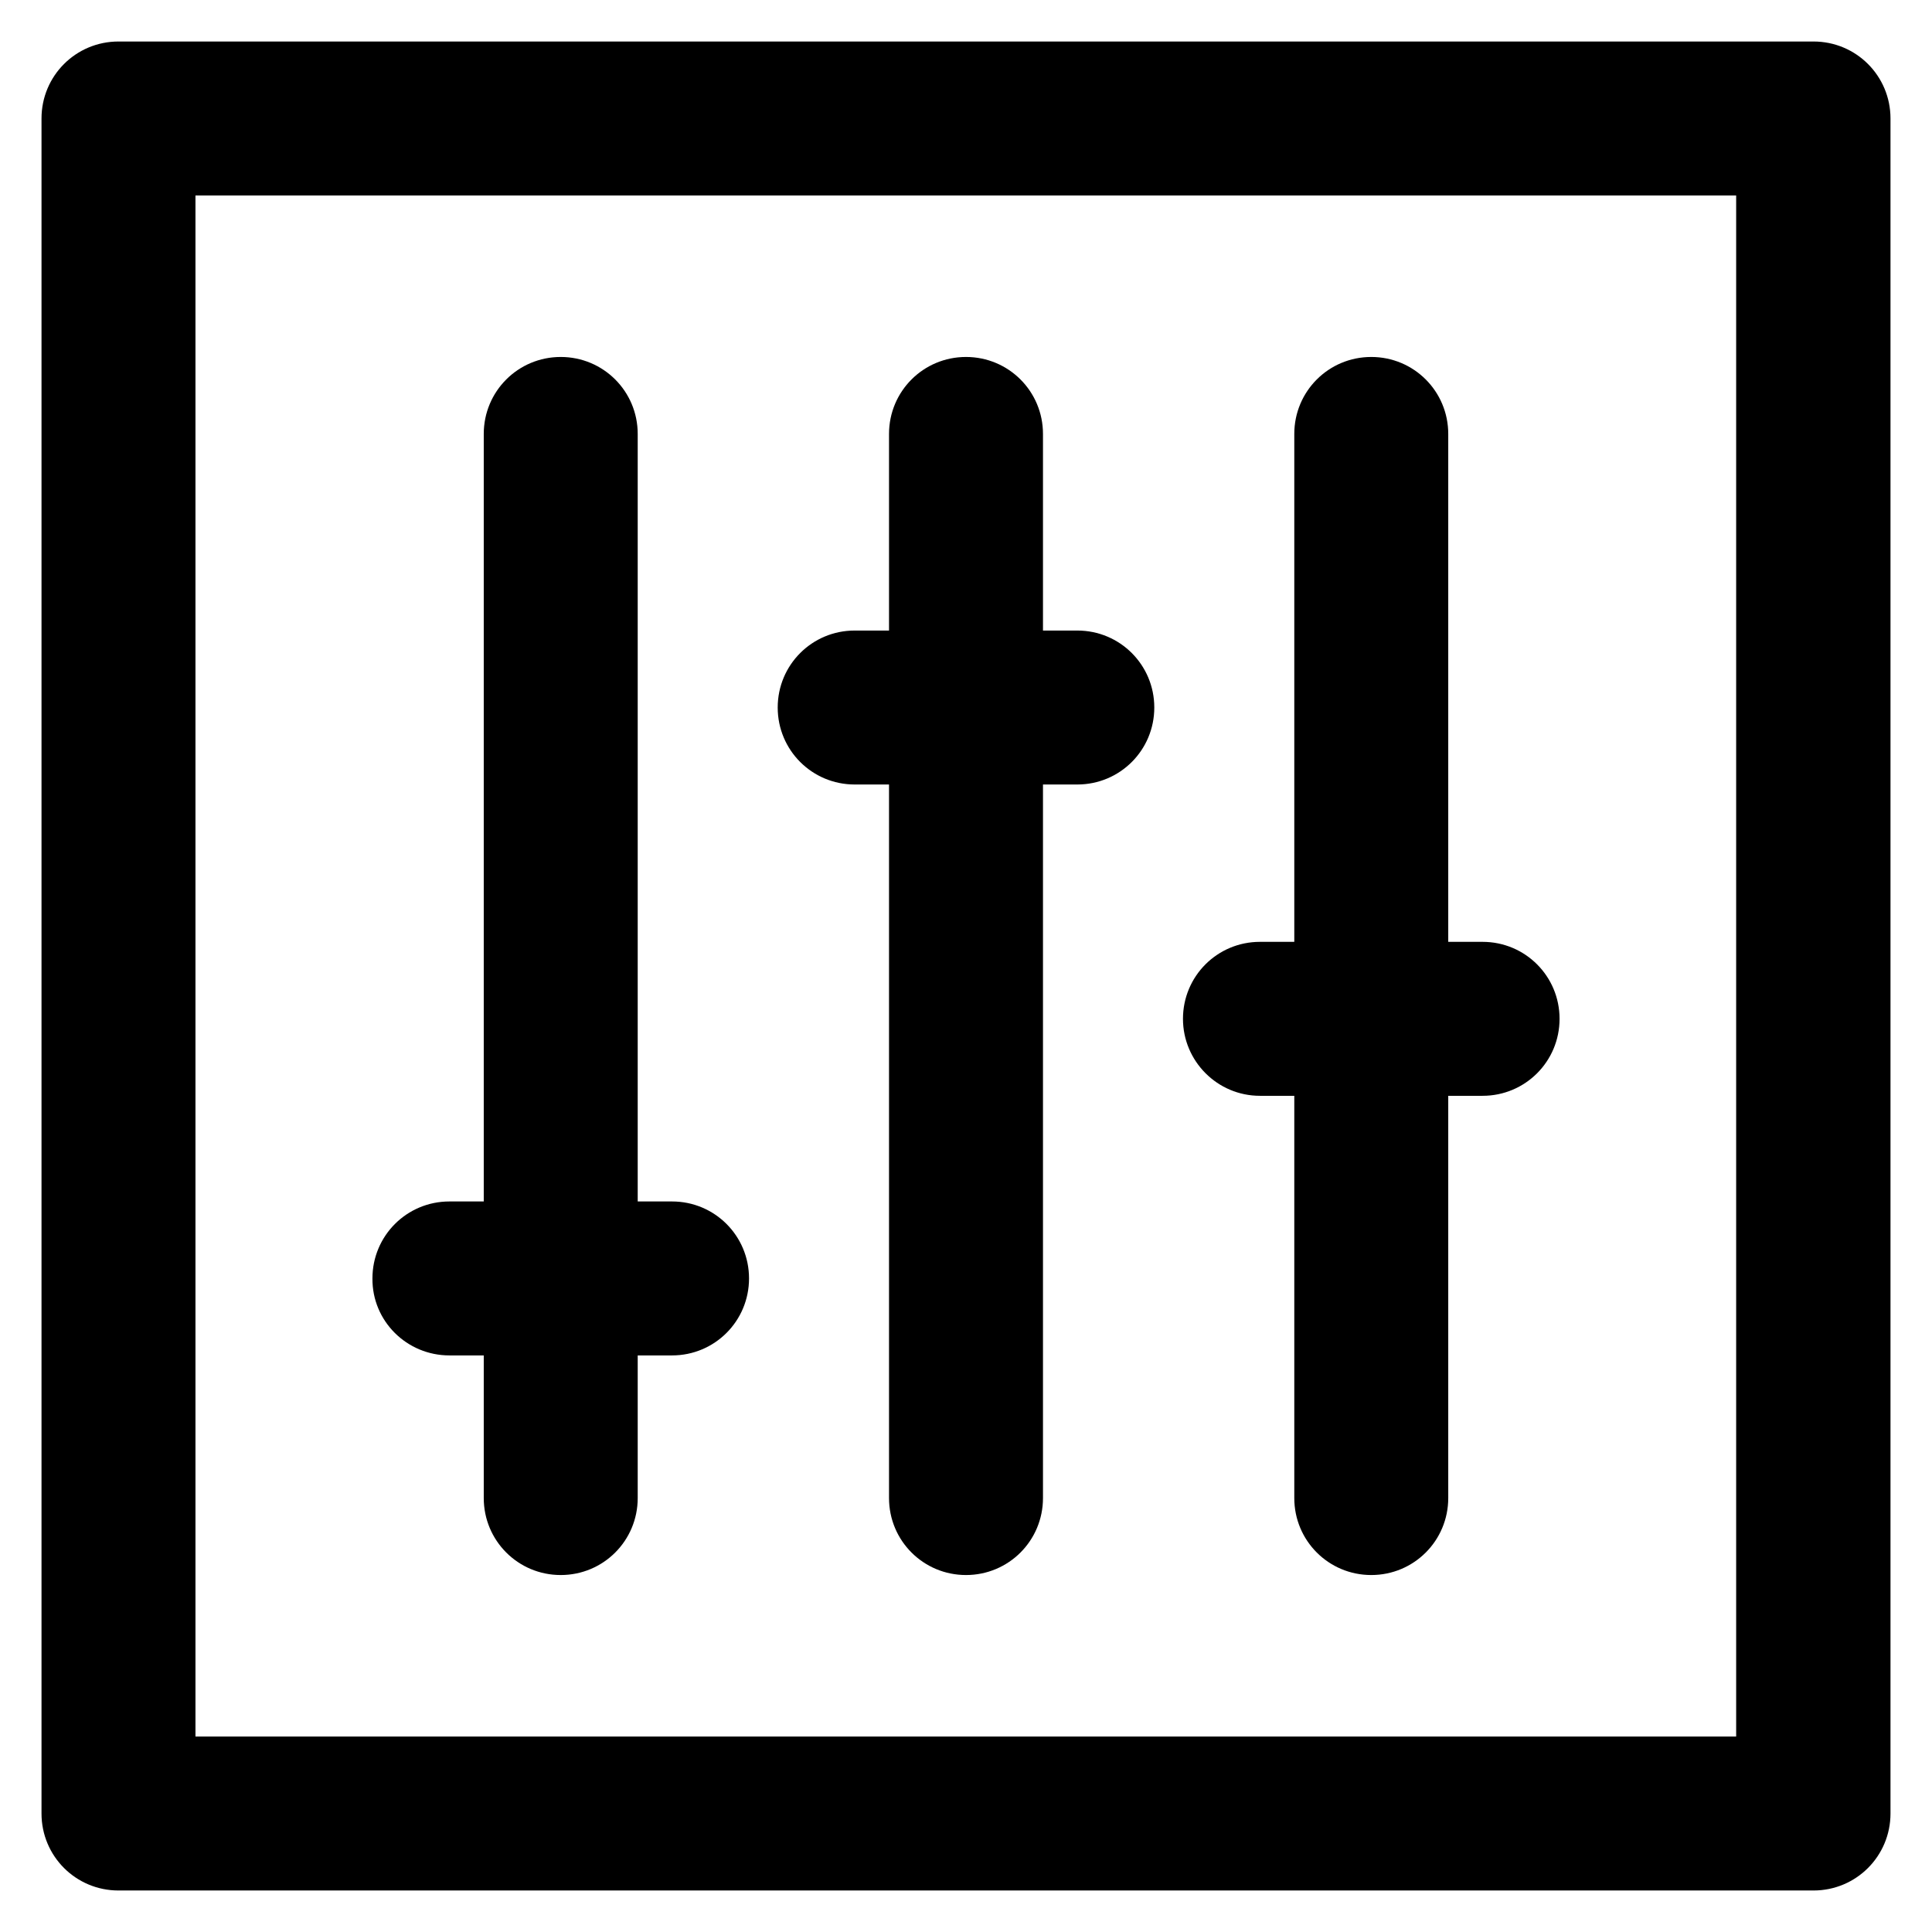
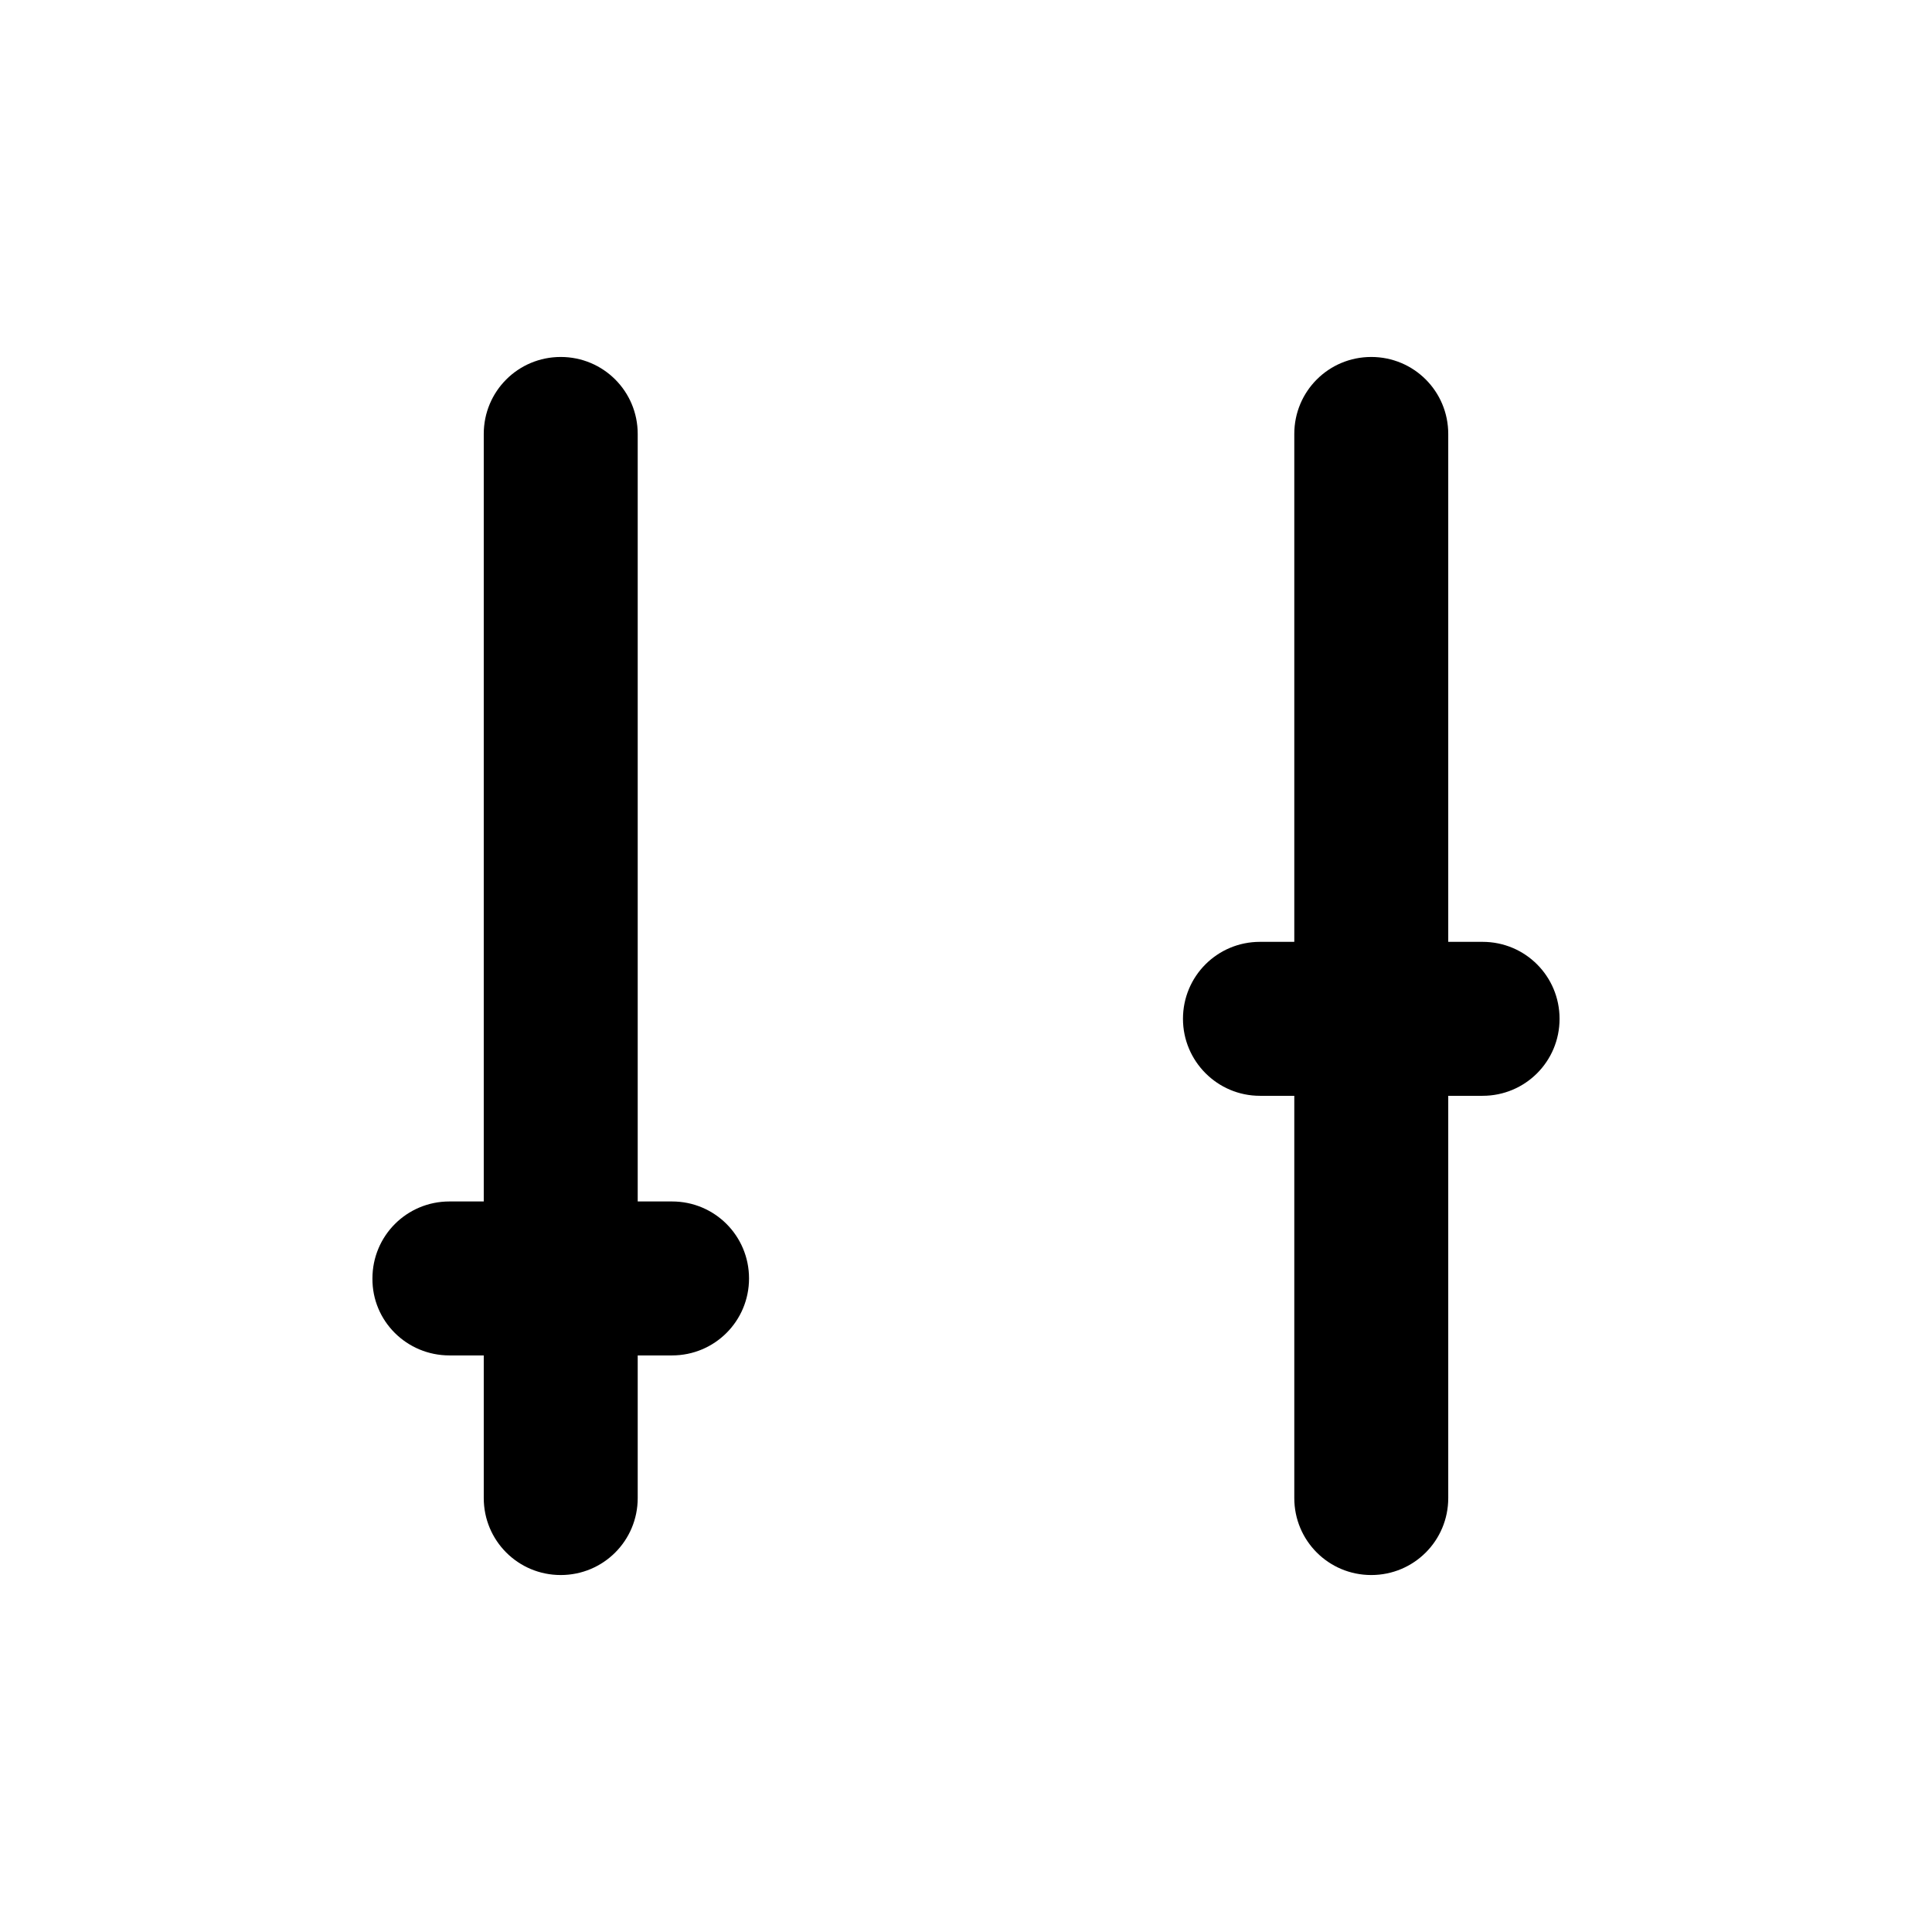
<svg xmlns="http://www.w3.org/2000/svg" fill="#000000" height="800px" width="800px" version="1.1" viewBox="0 0 512 512" enable-background="new 0 0 512 512">
  <g>
    <g>
-       <path d="M480.6,11H31.4C20.1,11,11,20.1,11,31.4v449.2c0,11.3,9.1,20.4,20.4,20.4h449.2c11.3,0,20.4-9.1,20.4-20.4V31.4    C501,20.1,491.9,11,480.6,11z M460.2,460.2H51.8V51.8h408.3V460.2z" />
      <path d="m119.1,359.2h9.1v37.8c0,11.3 9.1,20.4 20.4,20.4 11.3,0 20.4-9.1 20.4-20.4v-37.8h9.1c11.3,0 20.4-9.1 20.4-20.4 0-11.3-9.1-20.4-20.4-20.4h-9.1v-203.4c0-11.3-9.1-20.4-20.4-20.4-11.3,0-20.4,9.1-20.4,20.4v203.4h-9.1c-11.3,0-20.4,9.1-20.4,20.4-0.1,11.3 9.1,20.4 20.4,20.4z" />
-       <path d="m226.5,207.9h9.1v189.1c0,11.3 9.1,20.4 20.4,20.4 11.3,0 20.4-9.1 20.4-20.4v-189.1h9.1c11.3,0 20.4-9.1 20.4-20.4s-9.1-20.4-20.4-20.4h-9.1v-52.1c0-11.3-9.1-20.4-20.4-20.4-11.3,0-20.4,9.1-20.4,20.4v52.1h-9.1c-11.3,0-20.4,9.1-20.4,20.4s9.1,20.4 20.4,20.4z" />
      <path d="m333.9,290.4h9.1v106.6c0,11.3 9.1,20.4 20.4,20.4 11.3,0 20.4-9.1 20.4-20.4v-106.6h9.1c11.3,0 20.4-9.1 20.4-20.4 0-11.3-9.1-20.4-20.4-20.4h-9.1v-134.6c0-11.3-9.1-20.4-20.4-20.4-11.3,0-20.4,9.1-20.4,20.4v134.6h-9.1c-11.3,0-20.4,9.1-20.4,20.4 0,11.2 9.1,20.4 20.4,20.4z" />
    </g>
  </g>
</svg>